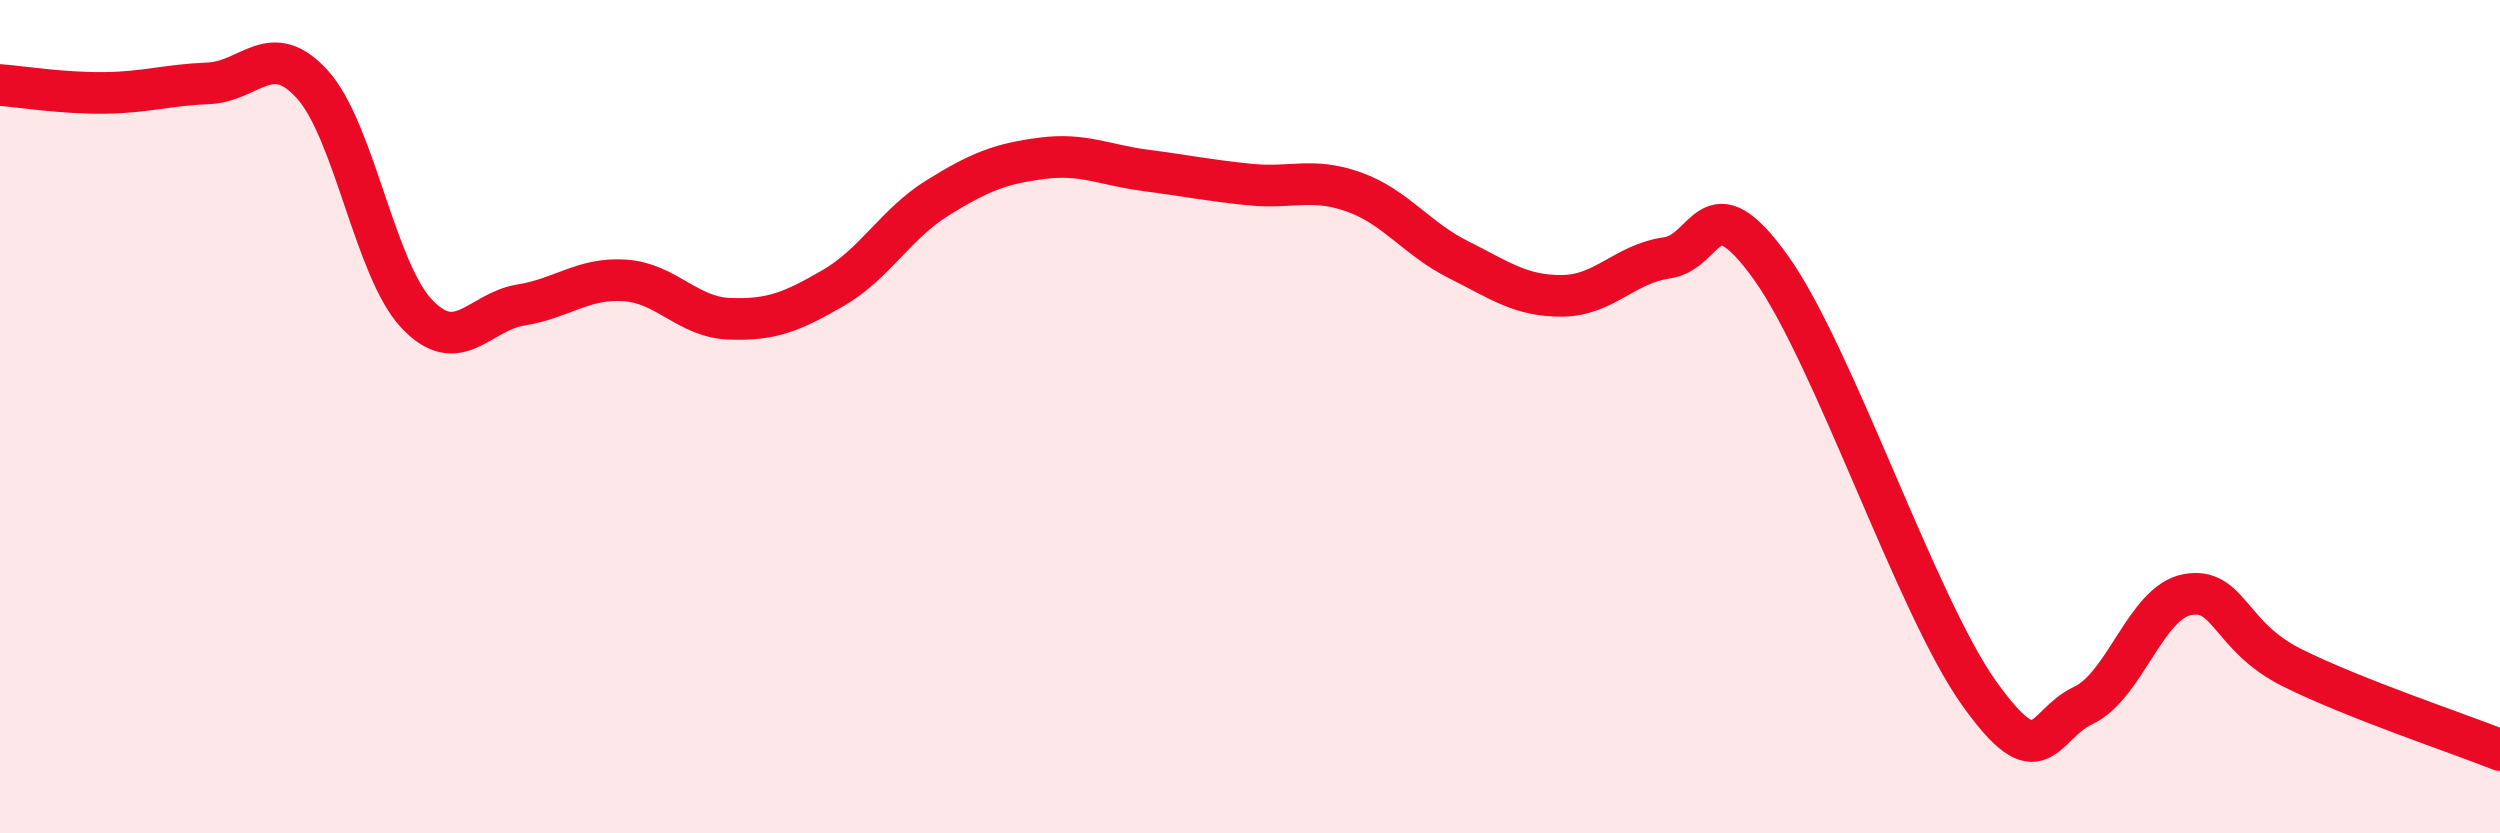
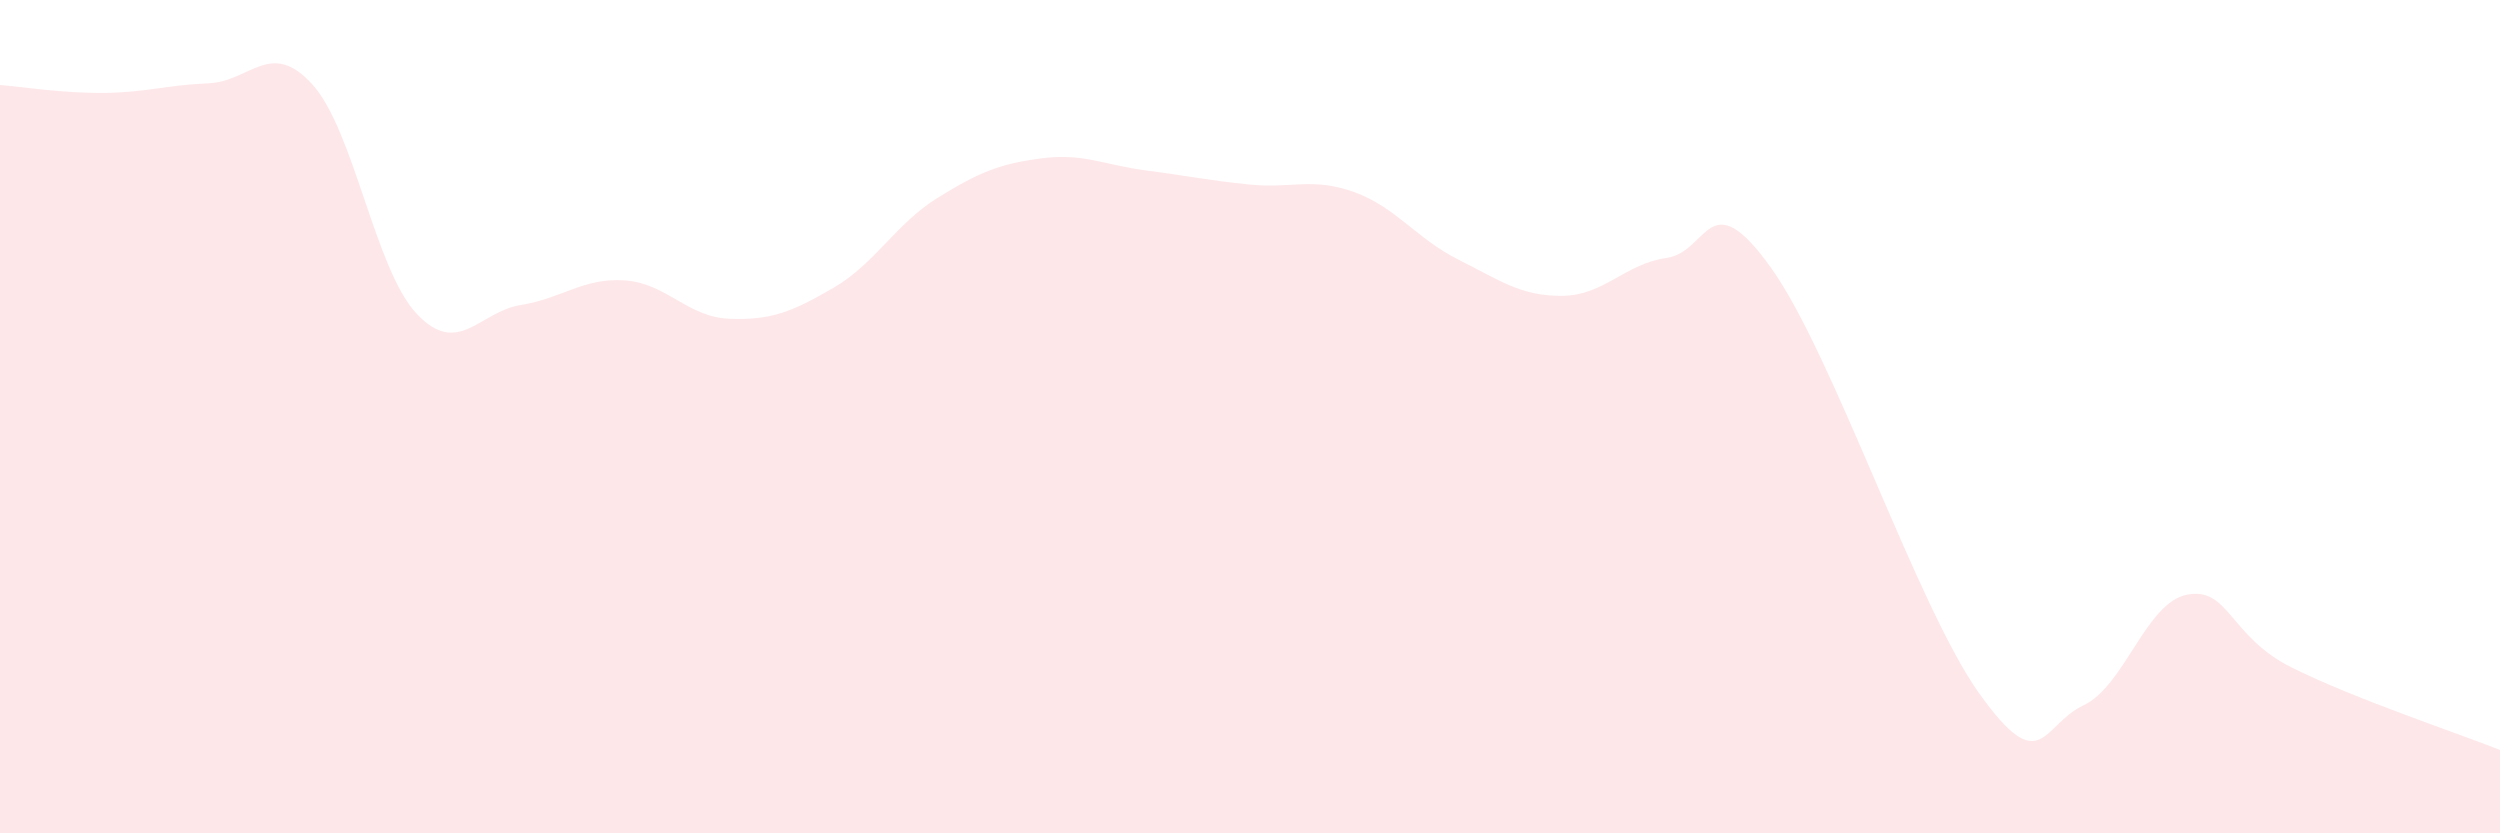
<svg xmlns="http://www.w3.org/2000/svg" width="60" height="20" viewBox="0 0 60 20">
  <path d="M 0,2.04 C 0.5,2.08 1.5,2.24 2.5,2.23 C 3.5,2.22 4,2.04 5,2 C 6,1.96 6.5,0.92 7.5,2.03 C 8.5,3.14 9,6.47 10,7.53 C 11,8.59 11.5,7.48 12.5,7.32 C 13.5,7.16 14,6.66 15,6.73 C 16,6.8 16.5,7.61 17.5,7.65 C 18.5,7.69 19,7.49 20,6.91 C 21,6.33 21.5,5.37 22.5,4.75 C 23.5,4.13 24,3.93 25,3.8 C 26,3.67 26.5,3.96 27.5,4.09 C 28.5,4.22 29,4.33 30,4.43 C 31,4.53 31.5,4.25 32.5,4.61 C 33.5,4.97 34,5.73 35,6.23 C 36,6.73 36.5,7.11 37.5,7.1 C 38.5,7.09 39,6.33 40,6.19 C 41,6.05 41,4.33 42.5,6.42 C 44,8.51 46,14.54 47.5,16.64 C 49,18.74 49,17.4 50,16.93 C 51,16.46 51.5,14.45 52.5,14.27 C 53.5,14.09 53.5,15.27 55,16.02 C 56.5,16.77 59,17.6 60,18L60 20L0 20Z" fill="#EB0A25" opacity="0.1" stroke-linecap="round" stroke-linejoin="round" />
-   <path d="M 0,2.04 C 0.5,2.08 1.5,2.24 2.5,2.23 C 3.5,2.22 4,2.04 5,2 C 6,1.96 6.5,0.92 7.5,2.03 C 8.5,3.14 9,6.47 10,7.53 C 11,8.59 11.5,7.48 12.5,7.32 C 13.5,7.16 14,6.66 15,6.73 C 16,6.8 16.5,7.61 17.5,7.65 C 18.5,7.69 19,7.49 20,6.91 C 21,6.33 21.5,5.37 22.5,4.75 C 23.5,4.13 24,3.93 25,3.8 C 26,3.67 26.5,3.96 27.5,4.09 C 28.5,4.22 29,4.33 30,4.43 C 31,4.53 31.5,4.25 32.5,4.61 C 33.5,4.97 34,5.73 35,6.23 C 36,6.73 36.5,7.11 37.5,7.1 C 38.5,7.09 39,6.33 40,6.19 C 41,6.05 41,4.33 42.5,6.42 C 44,8.51 46,14.54 47.5,16.64 C 49,18.74 49,17.4 50,16.93 C 51,16.46 51.5,14.45 52.5,14.27 C 53.5,14.09 53.5,15.27 55,16.02 C 56.5,16.77 59,17.6 60,18" stroke="#EB0A25" stroke-width="1" fill="none" stroke-linecap="round" stroke-linejoin="round" />
</svg>